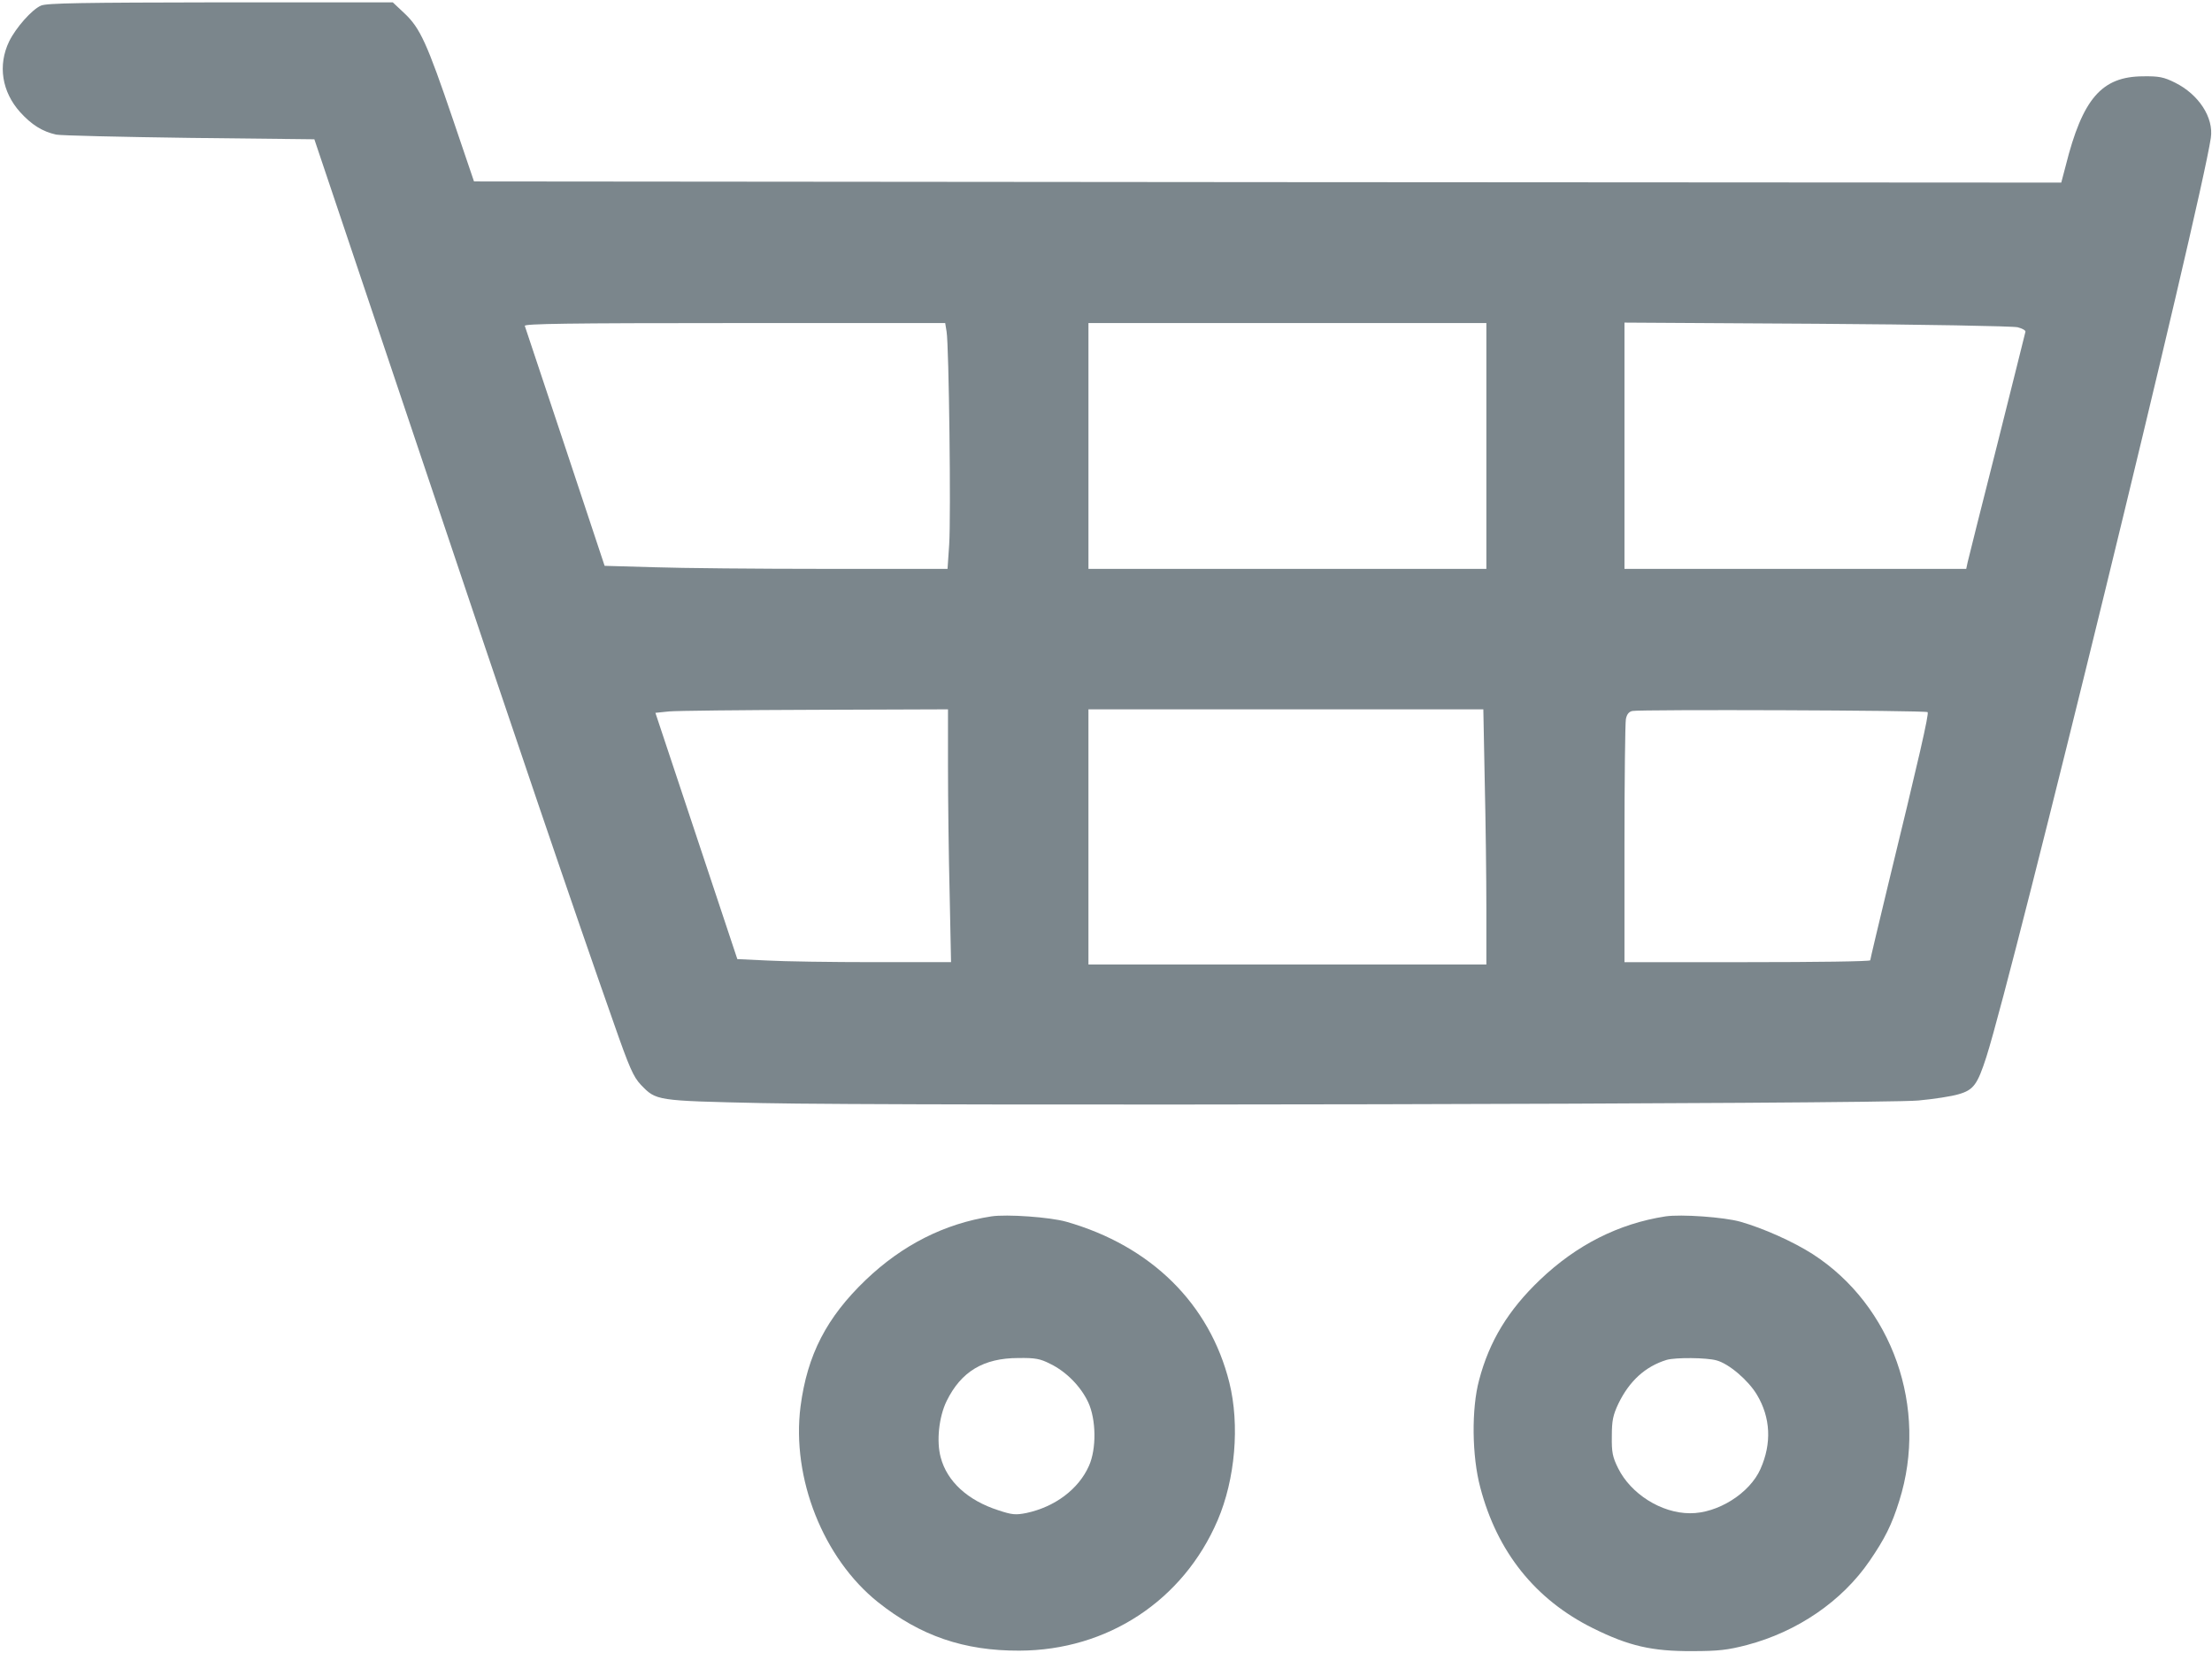
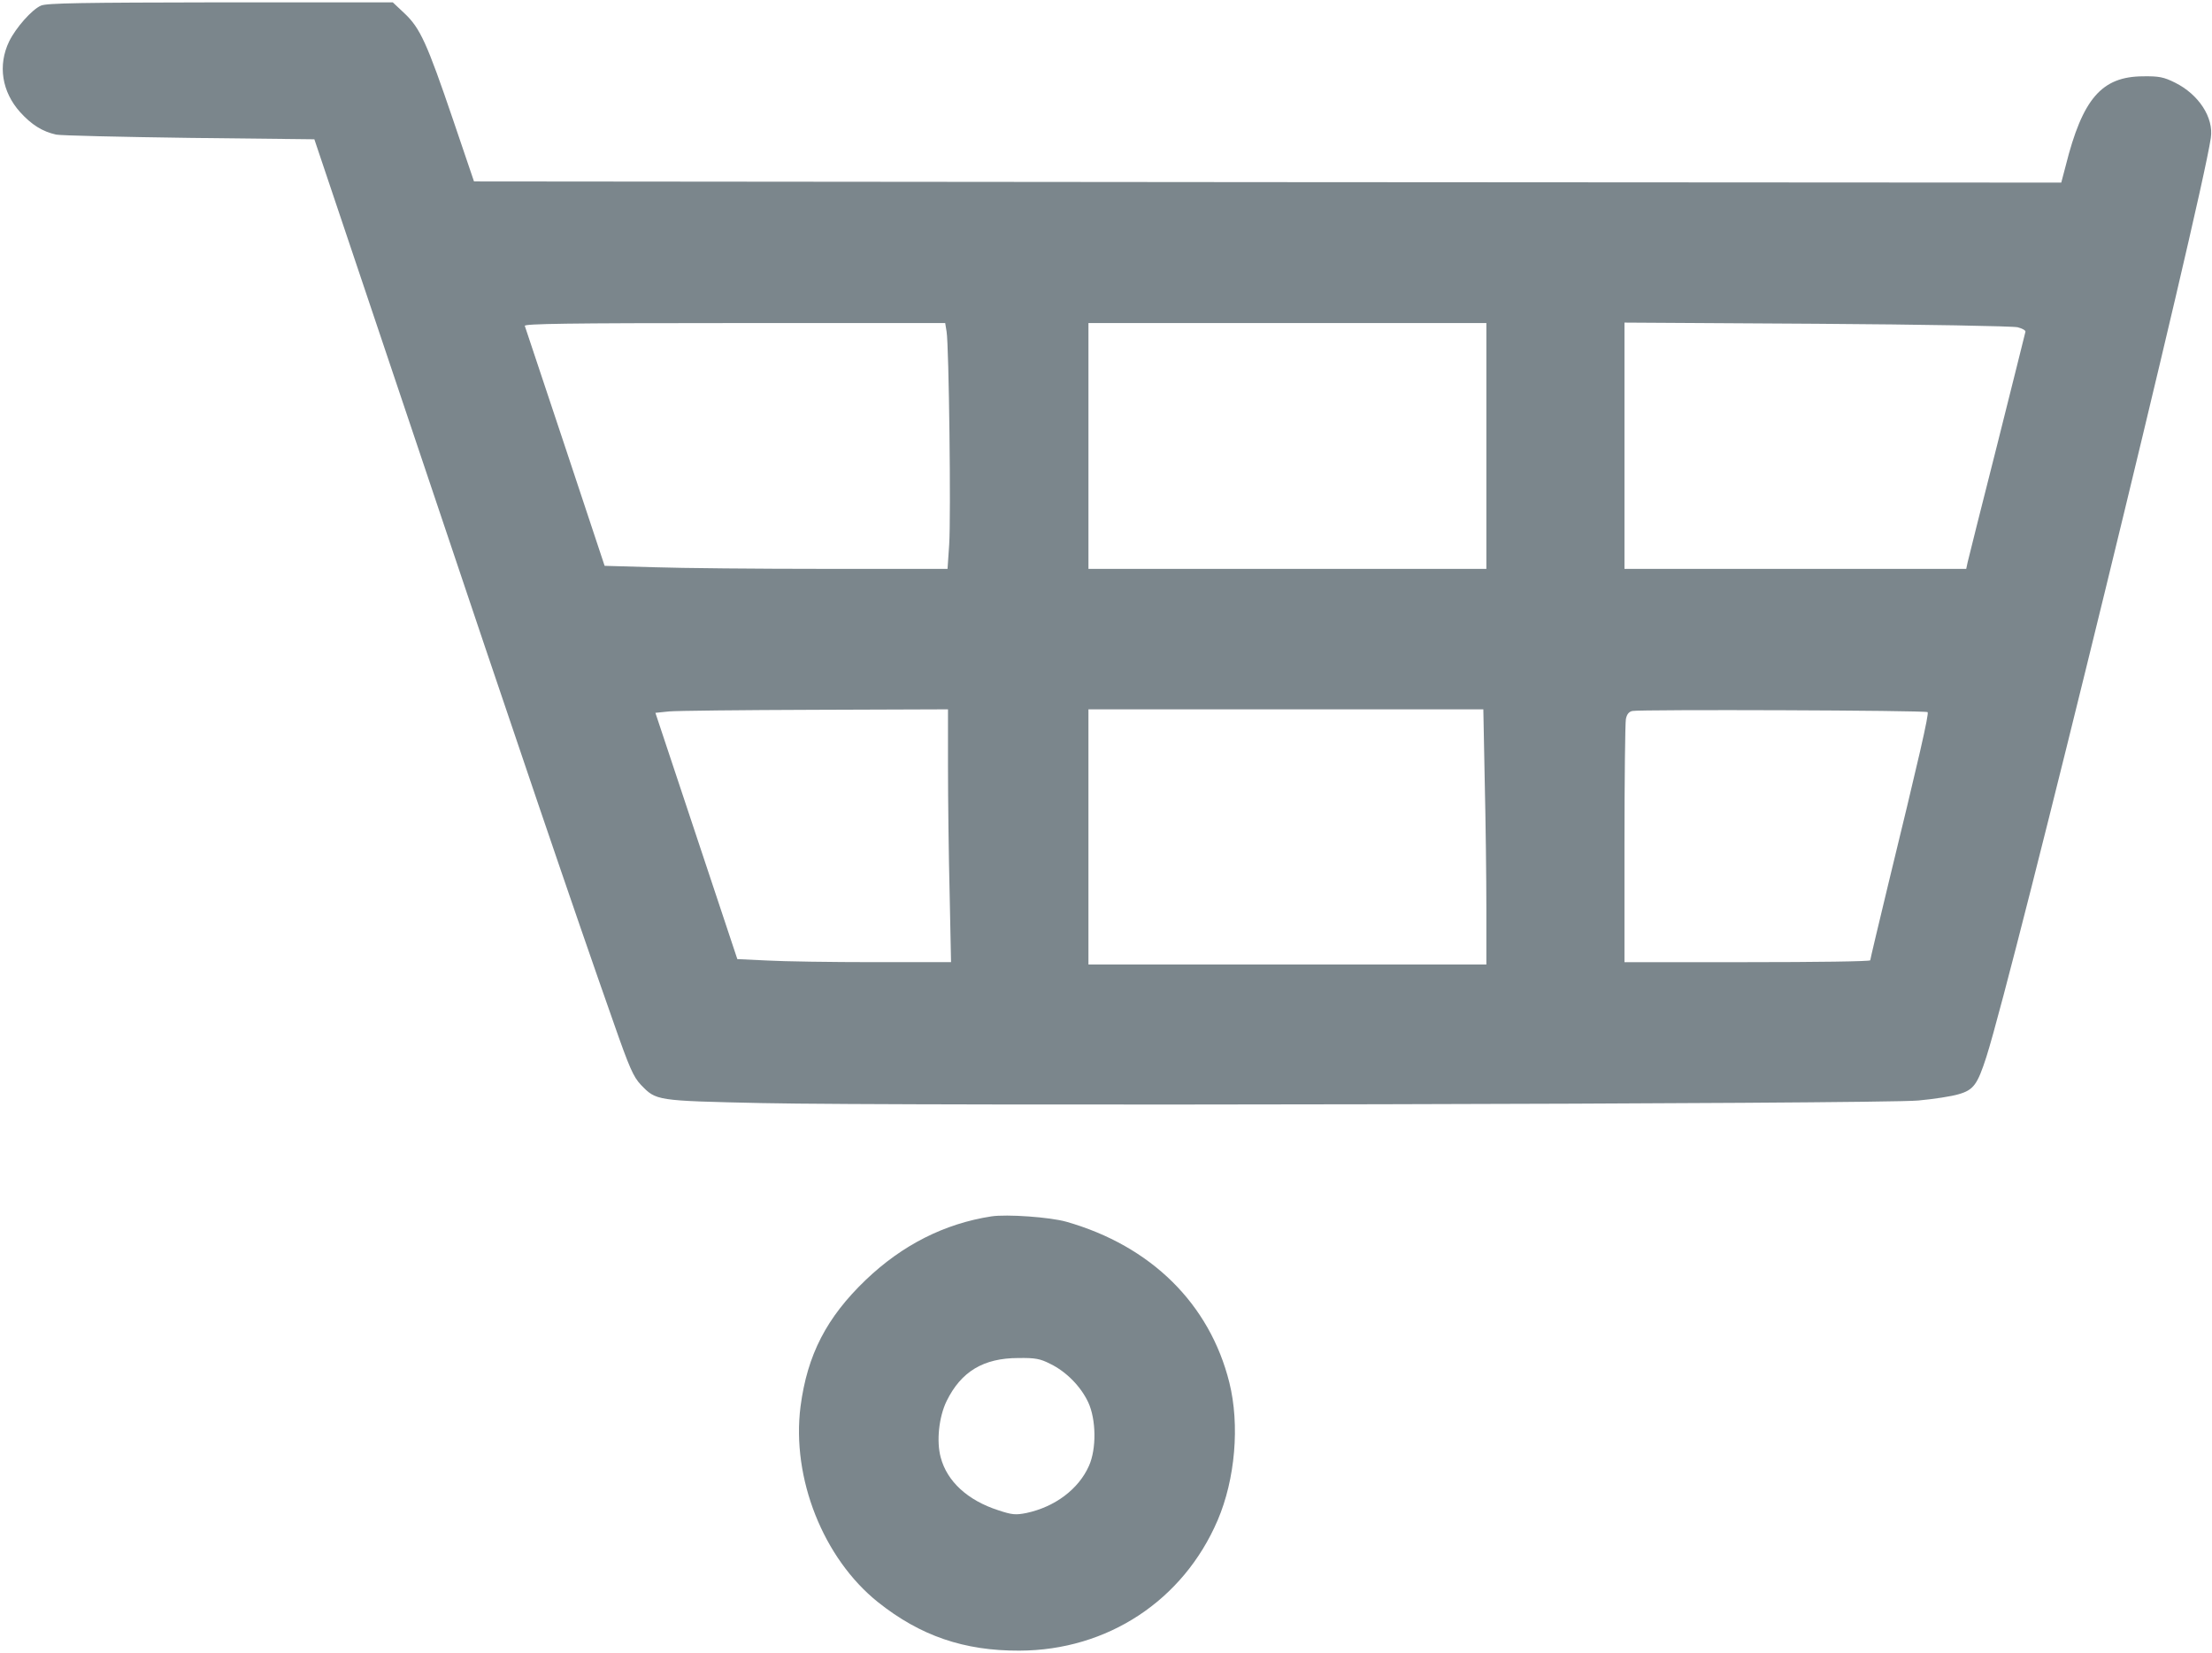
<svg xmlns="http://www.w3.org/2000/svg" version="1.0" width="945pt" height="706pt" viewBox="0 0 945 706" preserveAspectRatio="xMidYMid meet">
  <g transform="translate(0,706) scale(0.1,-0.1)" fill="#7B868C" stroke="none">
    <path d="M175 7036 c-39 -17 -107 -94 -136 -153 -49 -102 -31 -215 47 -302 49 -54 95 -83 154 -96 19 -4 275 -10 569 -14 l534 -6 438 -1303 c424 -1264 677 -2007 841 -2472 67 -192 84 -230 116 -264 66 -68 62 -68 517 -78 589 -13 4786 -4 4940 11 66 6 144 18 173 27 63 18 80 41 118 159 117 366 916 3635 959 3926 13 87 -52 186 -153 236 -48 24 -69 28 -137 27 -176 -1 -258 -95 -330 -382 l-19 -72 -3390 2 -3391 3 -90 265 c-111 326 -140 390 -207 453 l-50 47 -737 0 c-589 -1 -742 -3 -766 -14z m3869 -1393 c10 -58 19 -793 11 -910 l-7 -103 -522 0 c-288 0 -617 3 -733 7 l-210 6 -168 506 c-93 278 -171 512 -173 519 -3 9 180 12 896 12 l900 0 6 -37z m2306 -488 l0 -525 -850 0 -850 0 0 525 0 525 850 0 850 0 0 -525z m2270 507 c19 -5 34 -13 33 -19 -1 -6 -56 -224 -121 -484 -66 -261 -123 -486 -126 -501 l-6 -28 -730 0 -730 0 0 526 0 526 823 -5 c452 -3 838 -10 857 -15z m-4570 -1879 c0 -137 3 -380 7 -540 l6 -293 -329 0 c-181 0 -386 3 -456 7 l-128 6 -175 526 -175 526 58 6 c31 3 312 6 625 7 l567 2 0 -247z m2293 -60 c4 -170 7 -415 7 -545 l0 -238 -850 0 -850 0 0 545 0 545 843 0 844 0 6 -307z m1892 295 c7 -6 -37 -197 -170 -743 -41 -170 -75 -313 -75 -317 0 -5 -236 -8 -525 -8 l-525 0 0 504 c0 277 3 517 6 534 4 21 13 32 28 35 34 7 1254 3 1261 -5z" />
    <path d="M4235 1864 c-200 -31 -380 -122 -536 -271 -168 -161 -250 -320 -279 -541 -39 -306 97 -649 331 -836 181 -144 368 -208 604 -207 376 1 700 214 847 557 75 175 95 407 50 588 -84 337 -335 584 -696 687 -70 20 -255 33 -321 23z m252 -630 c68 -33 130 -96 162 -164 34 -73 36 -199 3 -272 -44 -99 -145 -175 -267 -201 -46 -9 -61 -8 -121 12 -130 42 -218 123 -245 225 -19 69 -8 173 25 241 62 126 157 184 307 184 72 1 93 -3 136 -25z" />
-     <path d="M7115 1864 c-200 -31 -380 -122 -536 -271 -135 -129 -216 -261 -260 -428 -33 -122 -31 -325 5 -459 72 -275 235 -479 481 -601 153 -76 252 -99 425 -98 112 0 152 5 233 26 216 57 406 187 524 359 65 95 95 154 127 257 125 396 -29 834 -370 1054 -83 53 -210 110 -308 138 -70 20 -255 33 -321 23z m218 -615 c53 -14 136 -85 173 -147 58 -97 64 -207 15 -317 -46 -104 -183 -190 -301 -189 -123 0 -253 83 -307 192 -24 48 -28 69 -27 137 0 67 5 90 28 139 47 97 115 159 206 187 38 11 170 10 213 -2z" />
  </g>
</svg>